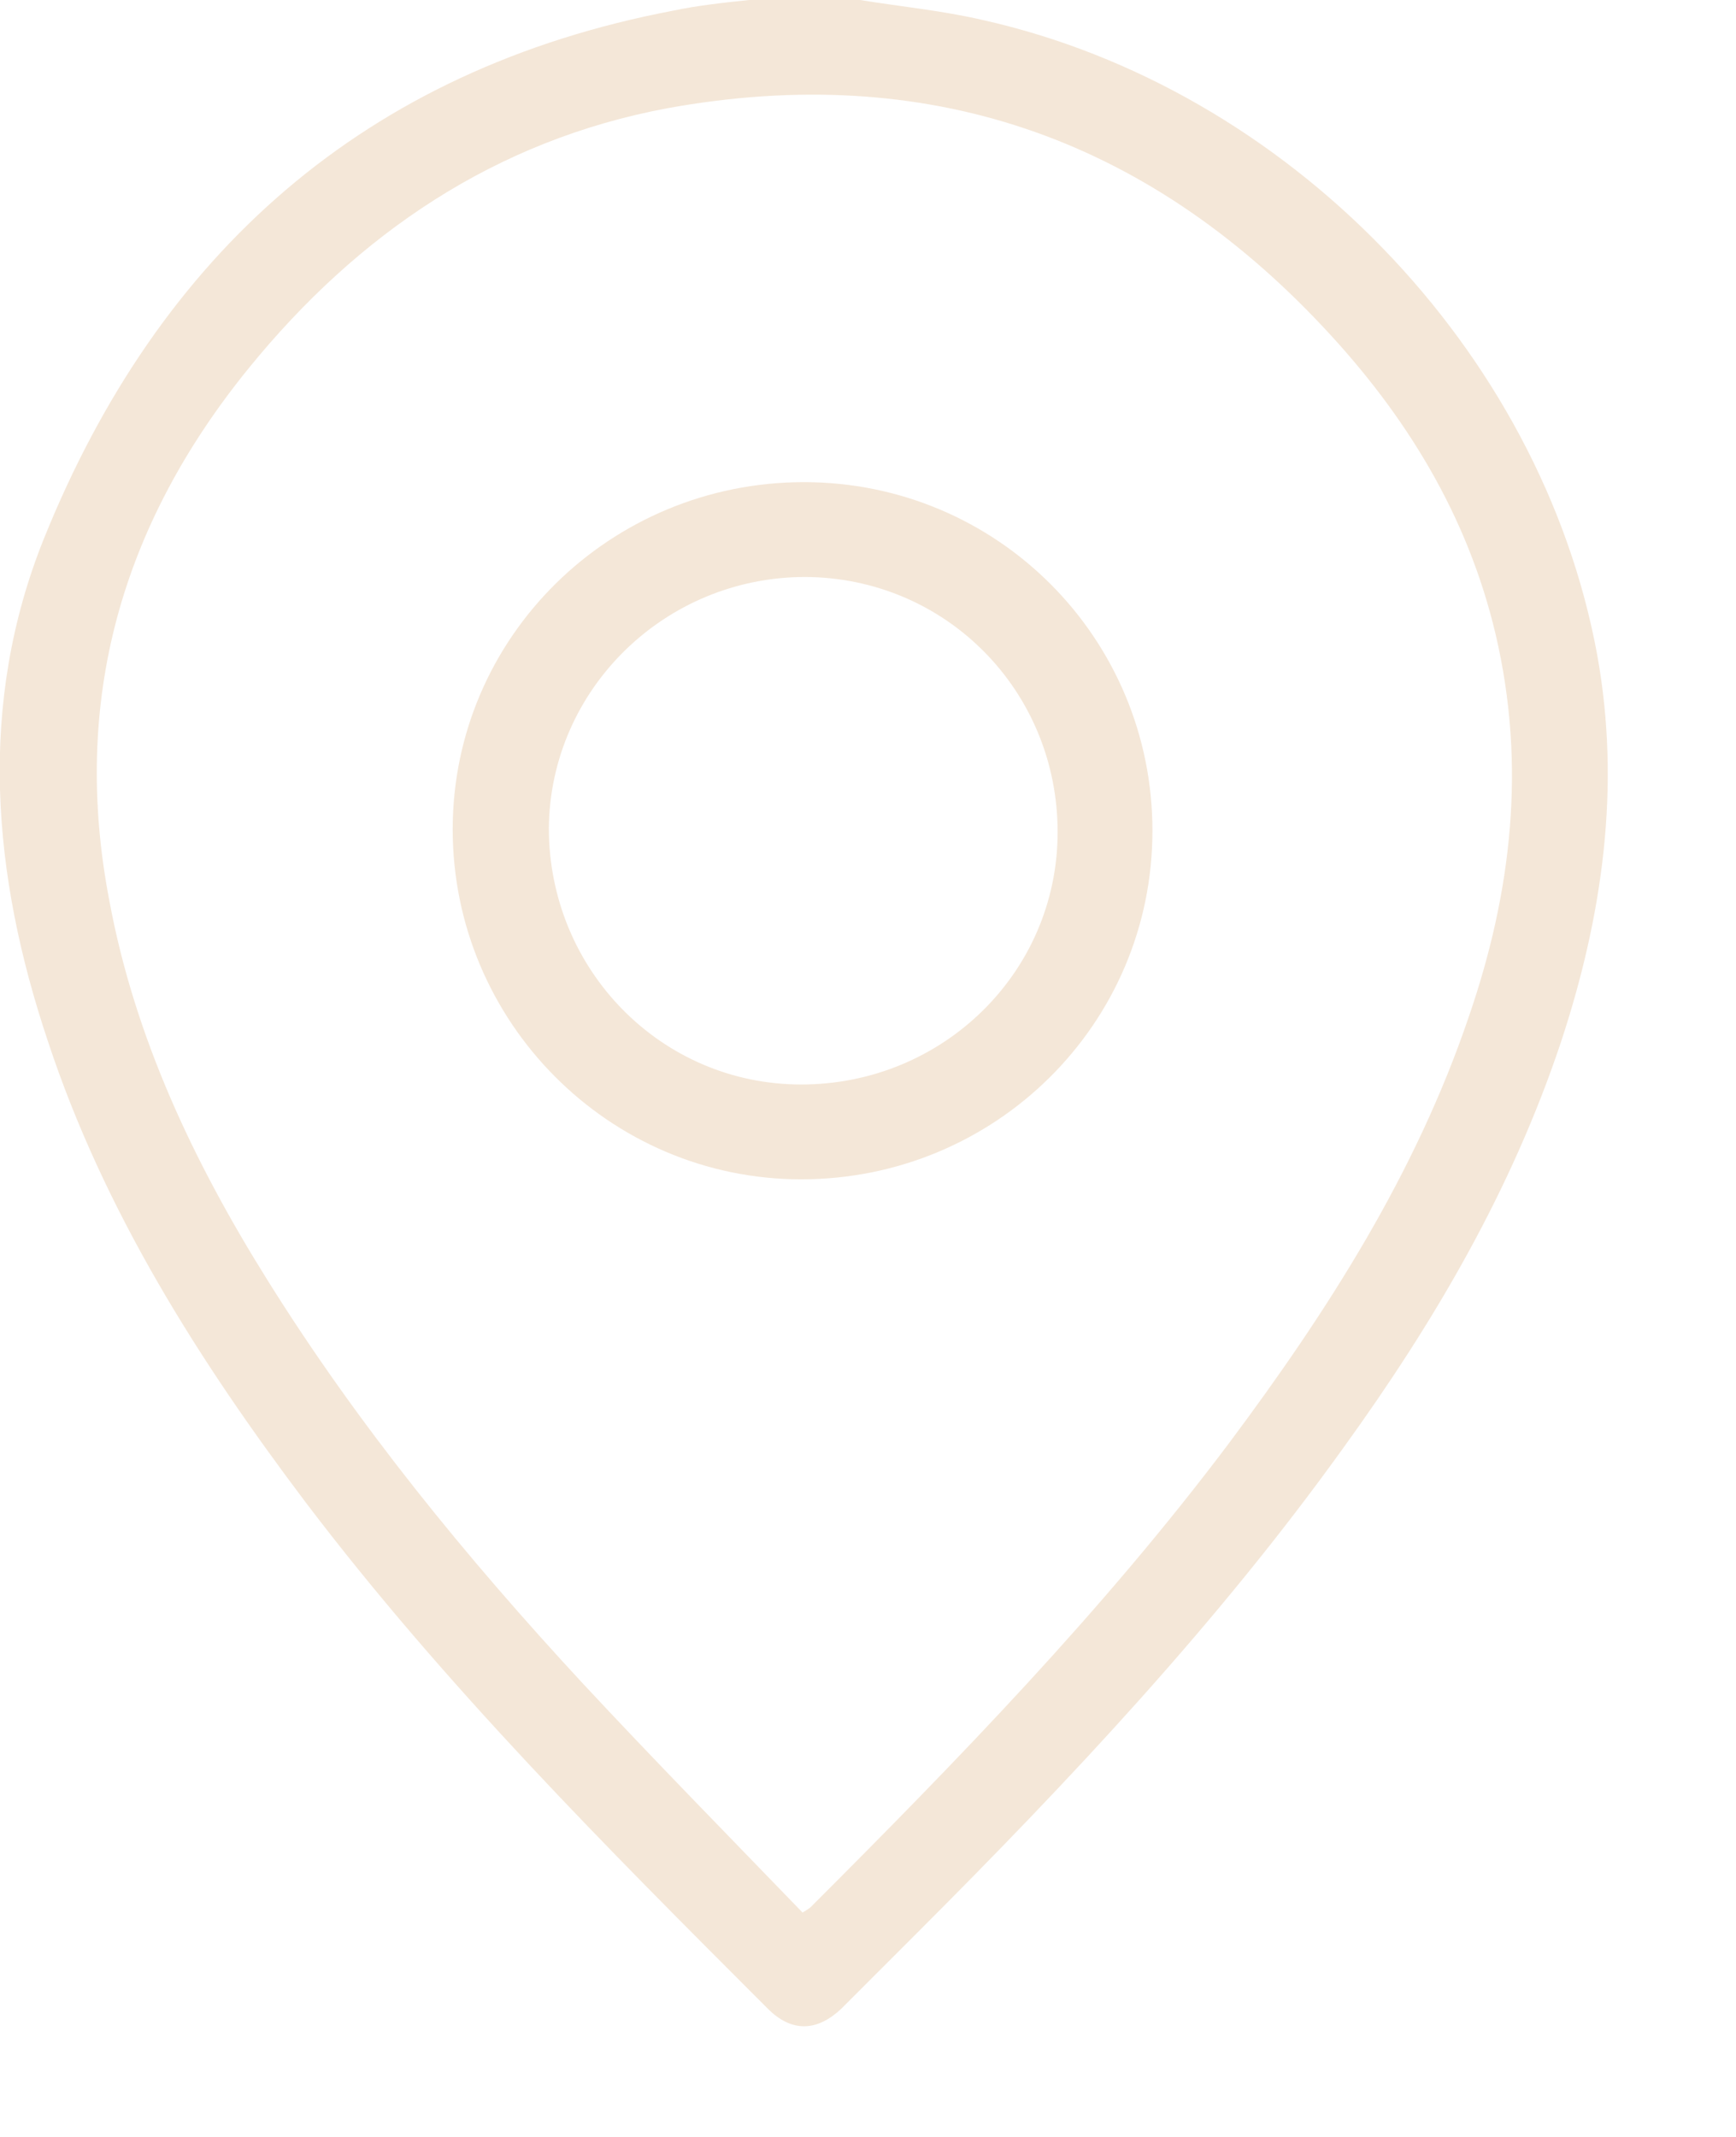
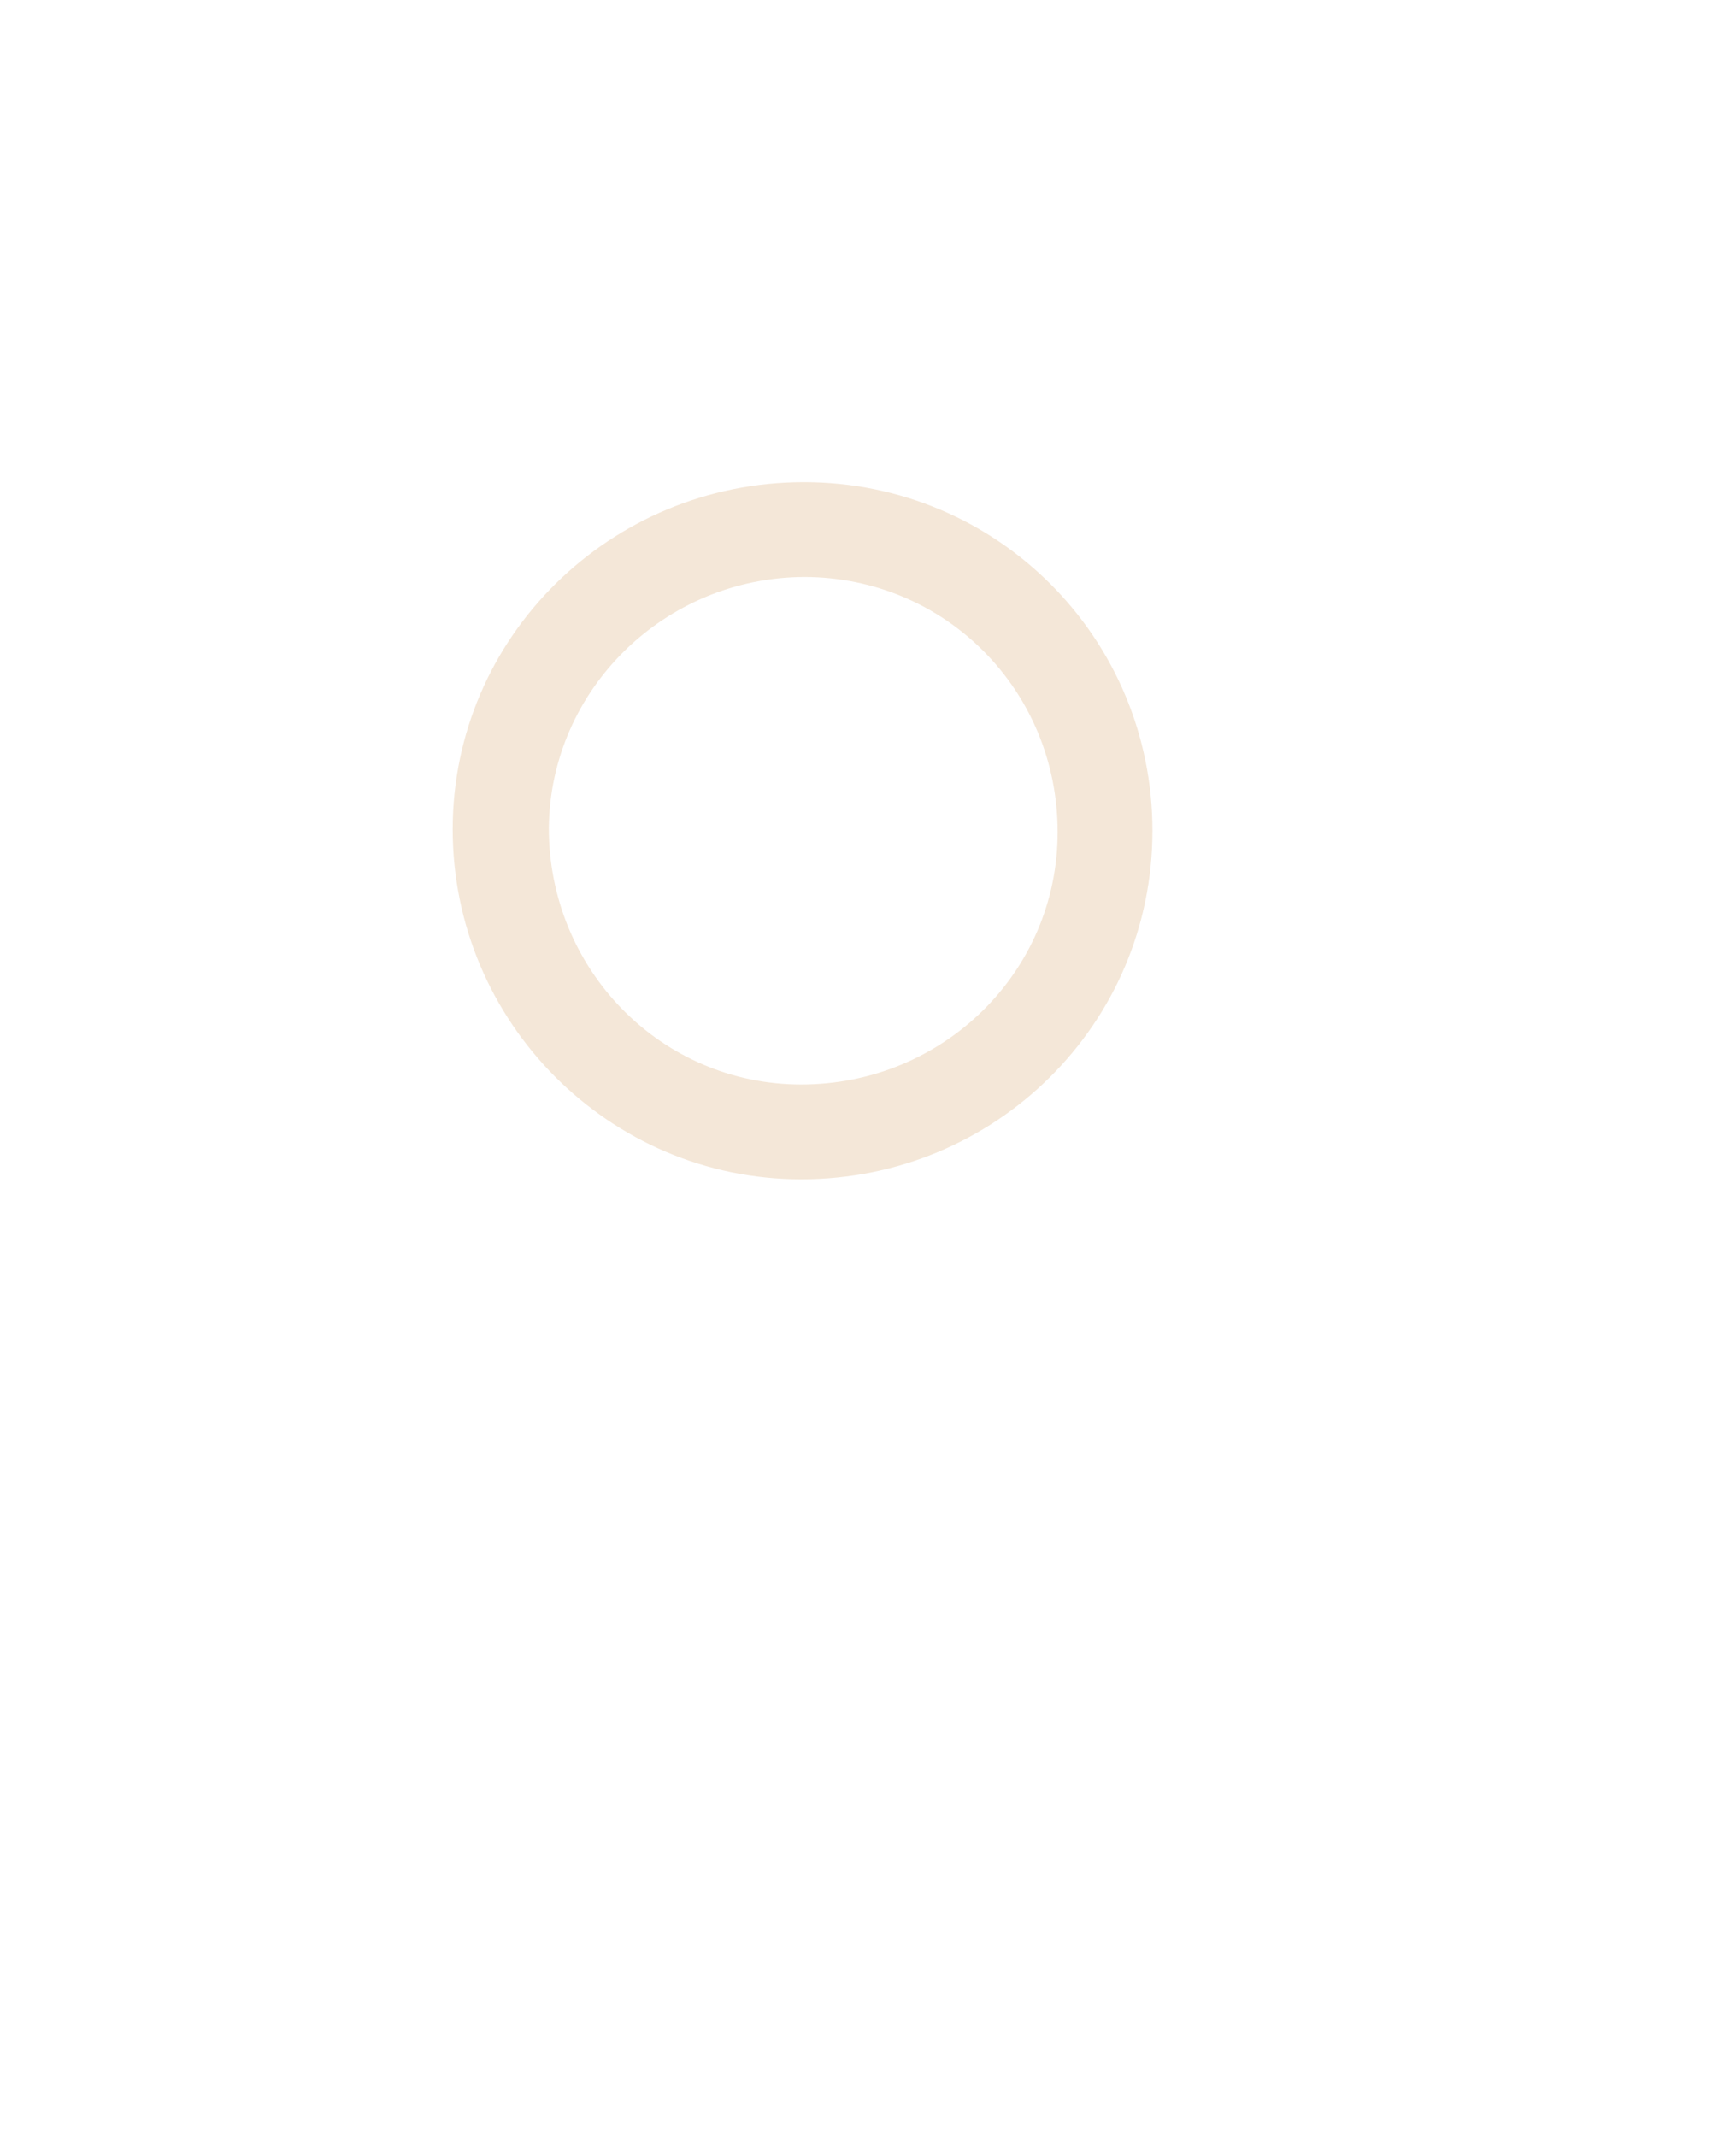
<svg xmlns="http://www.w3.org/2000/svg" width="13" height="16" viewBox="0 0 13 16" fill="none">
  <g clip-path="url(#clip0_224_53)">
-     <path d="M6.01 14.32C6.01 14.32 6.06 14.29 6.07 14.28C7.17 13.18 8.26 12.06 9.2 10.81C9.94 9.82 10.6 8.79 11 7.61C11.32 6.68 11.43 5.73 11.2 4.75C10.99 3.86 10.53 3.11 9.91 2.45C8.57 1.02 6.93 0.46 5 0.81C3.71 1.05 2.68 1.75 1.86 2.76C0.91 3.93 0.53 5.25 0.82 6.75C1.01 7.77 1.45 8.7 2 9.58C2.68 10.67 3.49 11.66 4.36 12.6C4.9 13.18 5.45 13.74 6.01 14.32ZM6.44 0C6.75 0.05 7.06 0.08 7.36 0.15C9.64 0.66 11.54 2.62 11.96 4.9C12.14 5.89 12 6.86 11.69 7.8C11.32 8.91 10.74 9.9 10.06 10.84C9.12 12.15 8.01 13.33 6.87 14.47C6.68 14.66 6.49 14.85 6.3 15.04C6.12 15.21 5.93 15.22 5.75 15.04C4.54 13.83 3.33 12.62 2.29 11.25C1.49 10.19 0.78 9.07 0.36 7.8C-0.06 6.55 -0.17 5.27 0.33 4.03C1.19 1.9 2.73 0.52 5.04 0.08C5.23 0.04 5.42 0.02 5.61 0H6.44Z" fill="#F4E7D8" />
    <path d="M6.03 4.32C4.98 4.32 4.12 5.16 4.11 6.2C4.11 7.26 4.95 8.12 6 8.12C7.06 8.12 7.92 7.28 7.92 6.23C7.92 5.17 7.08 4.32 6.02 4.32M6.02 3.61C7.47 3.61 8.63 4.78 8.63 6.22C8.63 7.67 7.45 8.83 6 8.83C4.56 8.83 3.39 7.65 3.39 6.21C3.39 4.77 4.57 3.61 6.02 3.61Z" fill="#F4E7D8" />
  </g>
  <defs>
    <clipPath id="clip0_224_53">
      <rect width="12.04" height="15.18" fill="white" />
    </clipPath>
  </defs>
</svg>